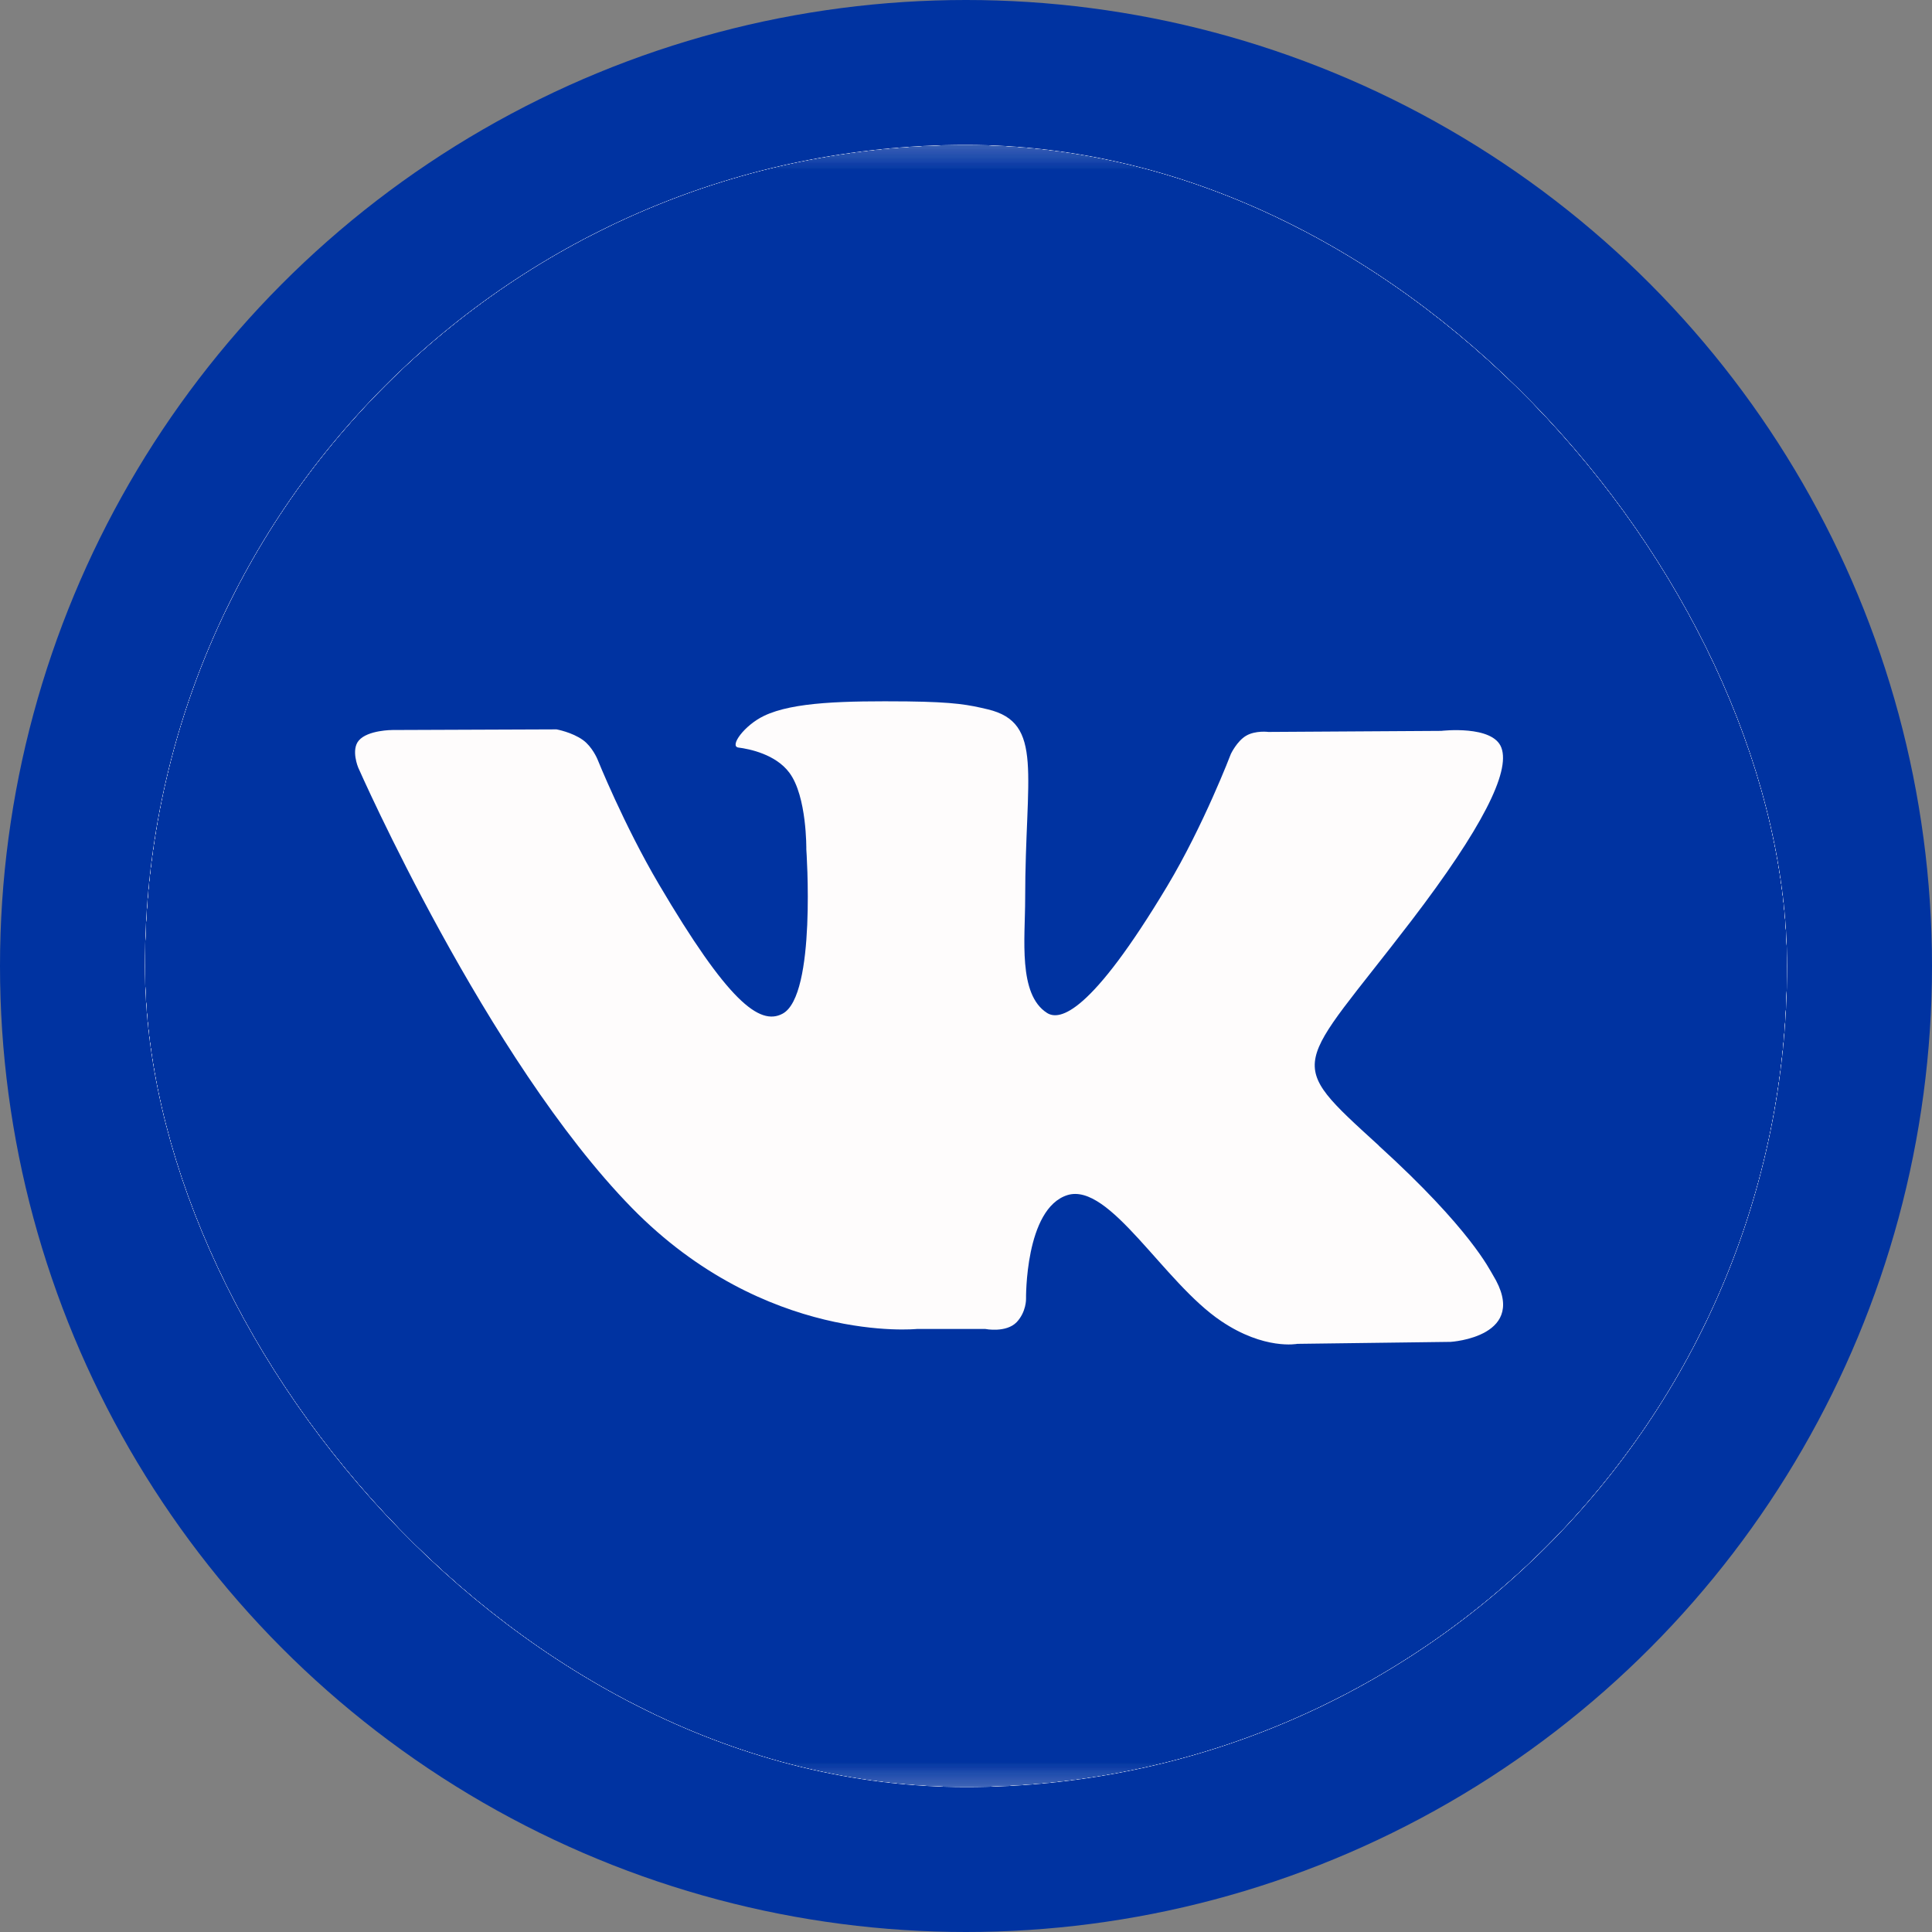
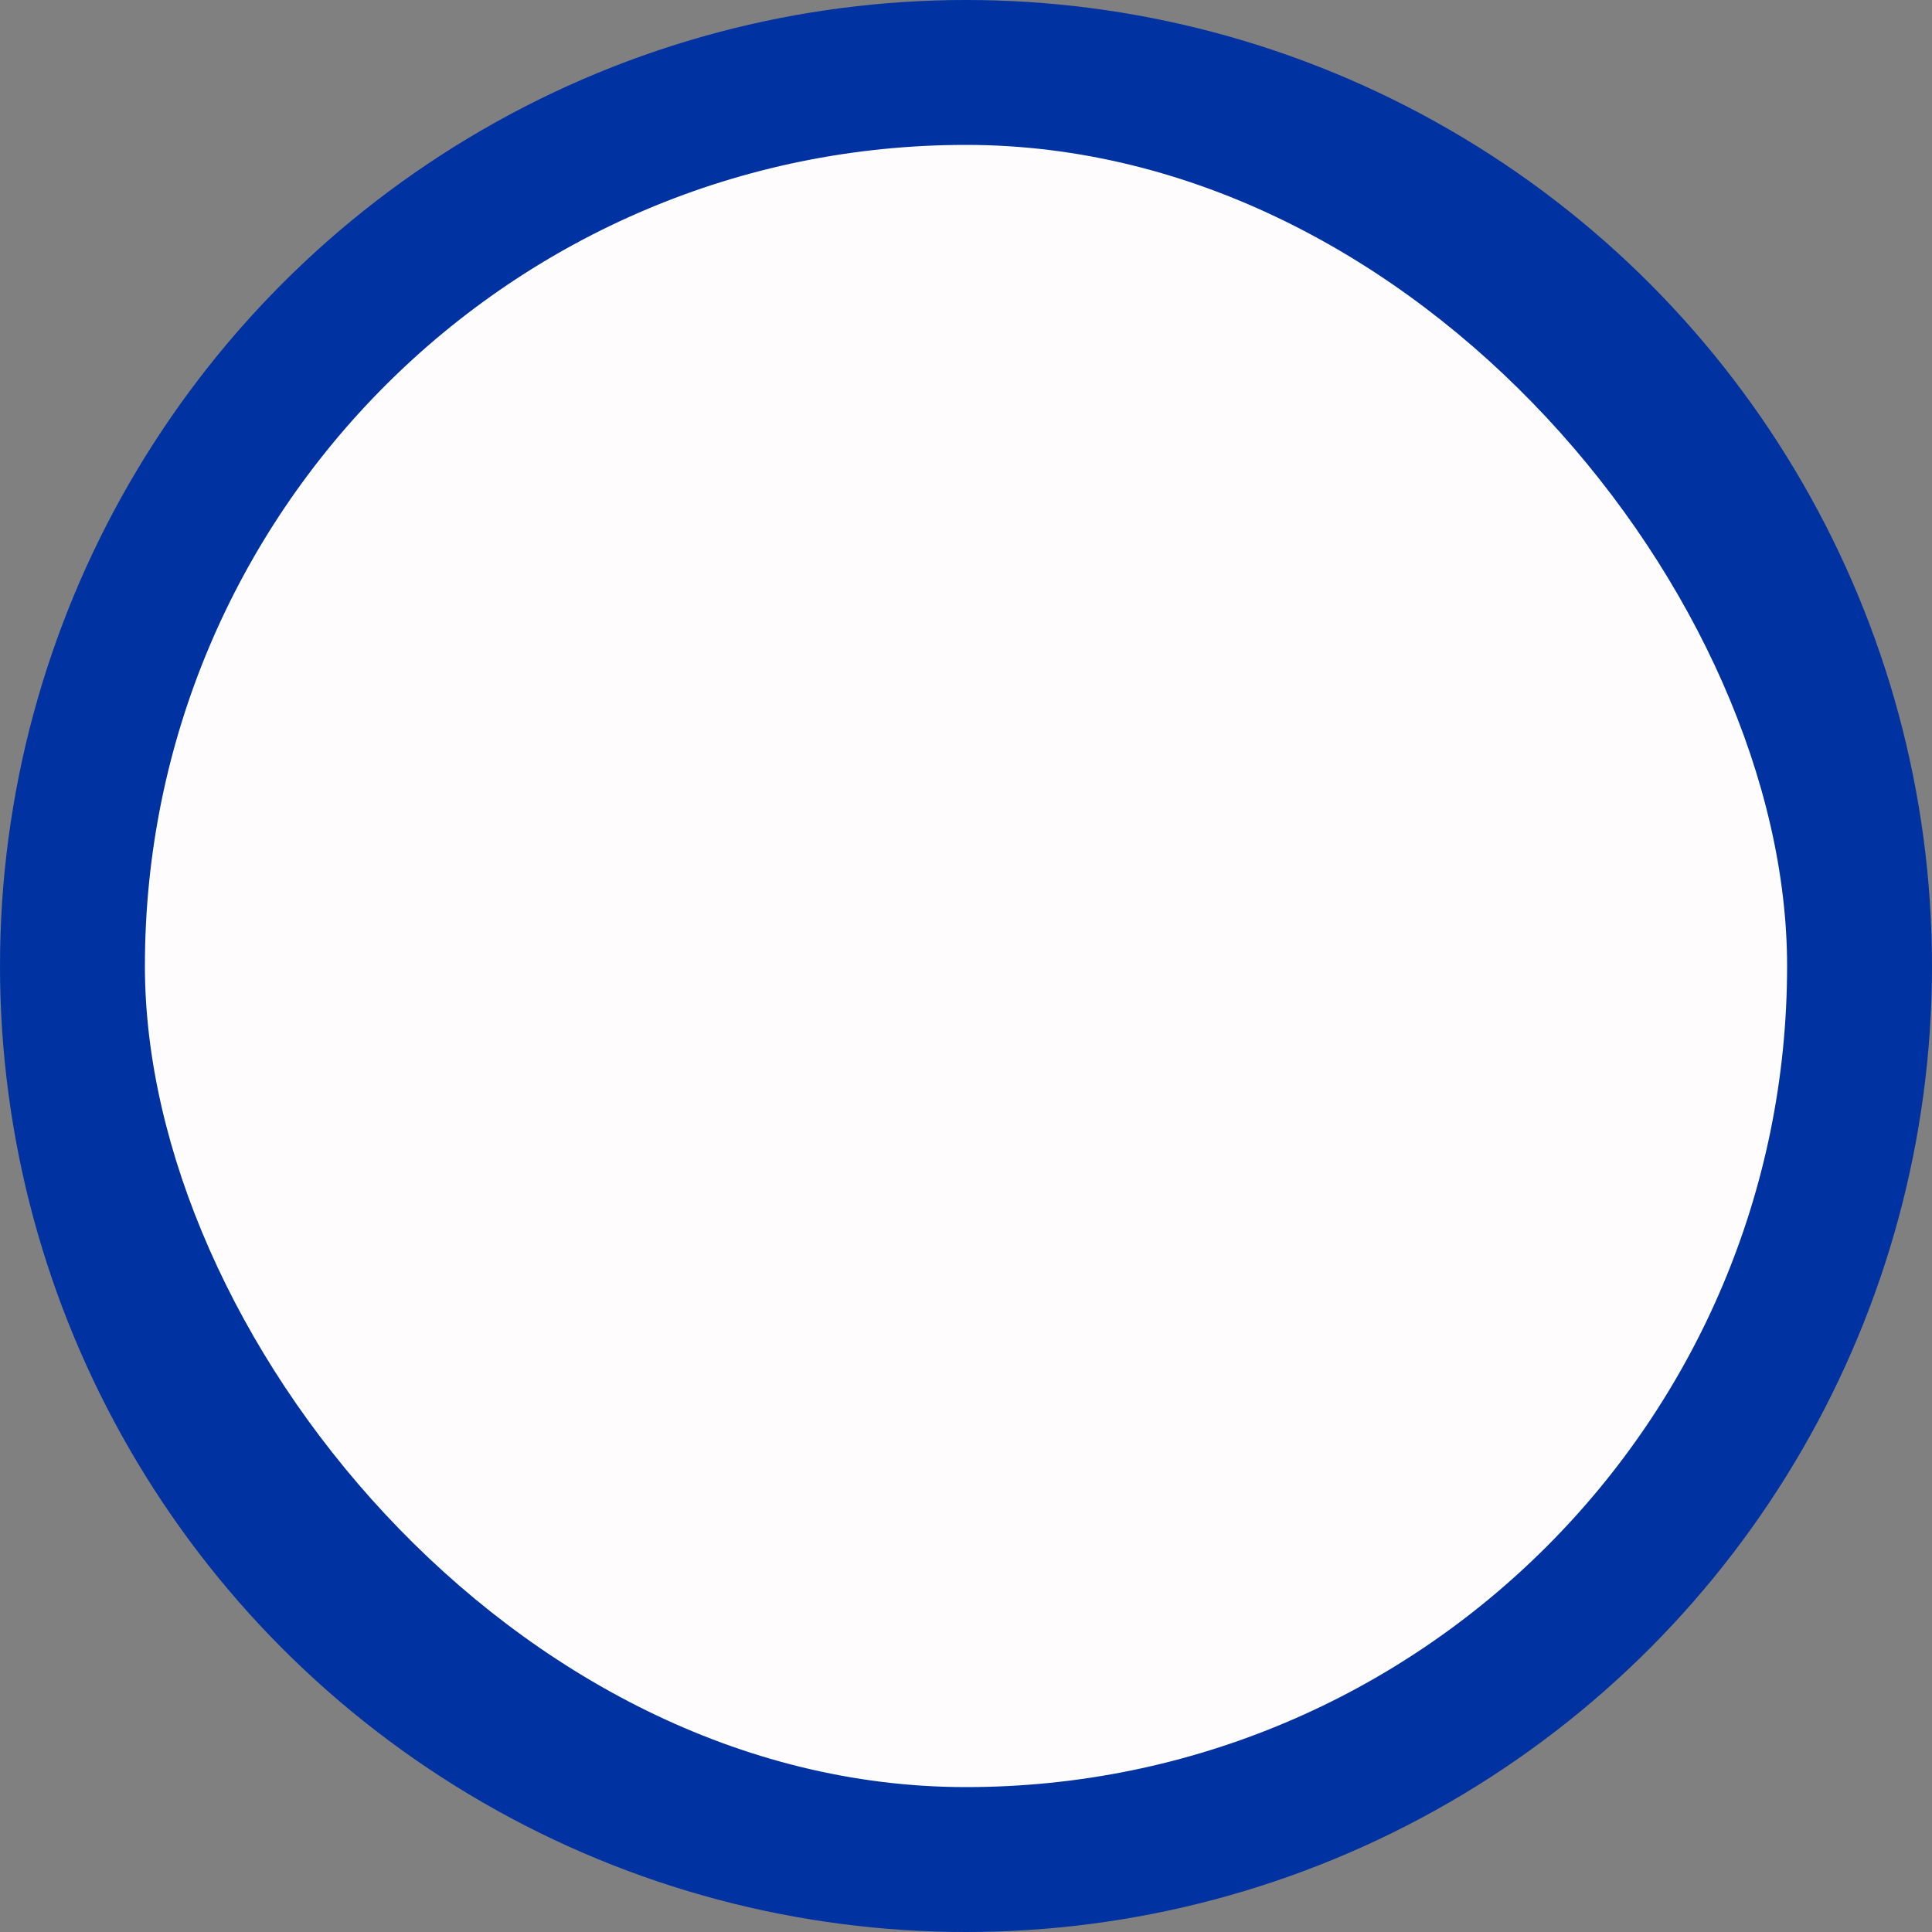
<svg xmlns="http://www.w3.org/2000/svg" width="40" height="40" viewBox="0 0 40 40" fill="none">
  <rect x="0" y="0" width="40" height="40" fill="#808080" stroke="none" />
  <circle cx="20" cy="20" r="20" fill="#0033A1" />
  <g clip-path="url(#clip0_1543_2656)">
    <rect x="3" y="3" width="34" height="34" rx="17" fill="#FEFCFC" />
    <g clip-path="url(#clip1_1543_2656)">
      <mask id="mask0_1543_2656" style="mask-type:luminance" maskUnits="userSpaceOnUse" x="0" y="2" width="39" height="36">
-         <path d="M38.412 2.105H0.739V37.895H38.412V2.105Z" fill="white" />
-       </mask>
+         </mask>
      <g mask="url(#mask0_1543_2656)">
        <mask id="mask1_1543_2656" style="mask-type:luminance" maskUnits="userSpaceOnUse" x="1" y="2" width="38" height="36">
-           <path d="M38.227 2.096H1.77V37.885H38.227V2.096Z" fill="white" />
-         </mask>
+           </mask>
        <g mask="url(#mask1_1543_2656)">
          <mask id="mask2_1543_2656" style="mask-type:luminance" maskUnits="userSpaceOnUse" x="1" y="2" width="38" height="36">
            <path d="M38.225 2.096H1.768V37.885H38.225V2.096Z" fill="white" />
          </mask>
          <g mask="url(#mask2_1543_2656)">
            <mask id="mask3_1543_2656" style="mask-type:luminance" maskUnits="userSpaceOnUse" x="1" y="2" width="38" height="36">
              <path d="M38.224 2.096H1.766V37.885H38.224V2.096Z" fill="white" />
            </mask>
            <g mask="url(#mask3_1543_2656)">
              <mask id="mask4_1543_2656" style="mask-type:luminance" maskUnits="userSpaceOnUse" x="1" y="2" width="38" height="36">
                <path d="M38.224 2.096H1.767V37.885H38.224V2.096Z" fill="white" />
              </mask>
              <g mask="url(#mask4_1543_2656)">
                <path d="M38.042 19.991C38.042 29.773 29.963 37.706 19.996 37.706C10.031 37.706 1.949 29.773 1.949 19.991C1.949 10.206 10.028 2.275 19.996 2.275C29.963 2.275 38.042 10.206 38.042 19.991ZM28.548 23.719C26.557 21.904 26.823 22.196 29.224 19.059C30.684 17.148 31.271 15.982 31.085 15.482C30.912 15.005 29.84 15.132 29.84 15.132L26.262 15.154C26.262 15.154 25.995 15.118 25.799 15.233C25.609 15.345 25.484 15.609 25.484 15.609C25.484 15.609 24.921 17.087 24.167 18.345C22.577 20.998 21.938 21.138 21.678 20.972C21.074 20.587 21.225 19.43 21.225 18.608C21.225 16.036 21.621 14.964 20.45 14.686C20.063 14.594 19.776 14.534 18.783 14.522C17.509 14.511 16.428 14.528 15.818 14.821C15.41 15.016 15.096 15.451 15.287 15.477C15.523 15.507 16.059 15.618 16.342 15.997C16.709 16.486 16.694 17.585 16.694 17.585C16.694 17.585 16.908 20.61 16.203 20.987C15.723 21.246 15.062 20.718 13.644 18.312C12.916 17.079 12.368 15.715 12.368 15.715C12.368 15.715 12.261 15.459 12.07 15.322C11.842 15.158 11.522 15.101 11.522 15.101L8.127 15.114C8.127 15.114 7.615 15.113 7.429 15.331C7.262 15.524 7.416 15.891 7.416 15.891C7.416 15.891 10.074 21.934 13.084 25.01C15.849 27.832 18.982 27.515 18.982 27.515H20.4C20.4 27.515 20.83 27.6 21.049 27.374C21.25 27.16 21.243 26.893 21.243 26.893C21.243 26.893 21.217 25.02 22.101 24.743C22.975 24.475 24.094 26.555 25.282 27.351C26.178 27.957 26.86 27.823 26.86 27.823L30.035 27.782C30.035 27.782 31.696 27.68 30.908 26.396C30.842 26.292 30.449 25.449 28.546 23.72" fill="#0033A1" />
              </g>
            </g>
          </g>
        </g>
      </g>
    </g>
  </g>
  <defs>
    <clipPath id="clip0_1543_2656">
      <rect x="3" y="3" width="34" height="34" rx="17" fill="white" />
    </clipPath>
    <clipPath id="clip1_1543_2656">
-       <rect width="37.673" height="35.789" fill="white" transform="translate(0.739 2.105)" />
-     </clipPath>
+       </clipPath>
  </defs>
</svg>